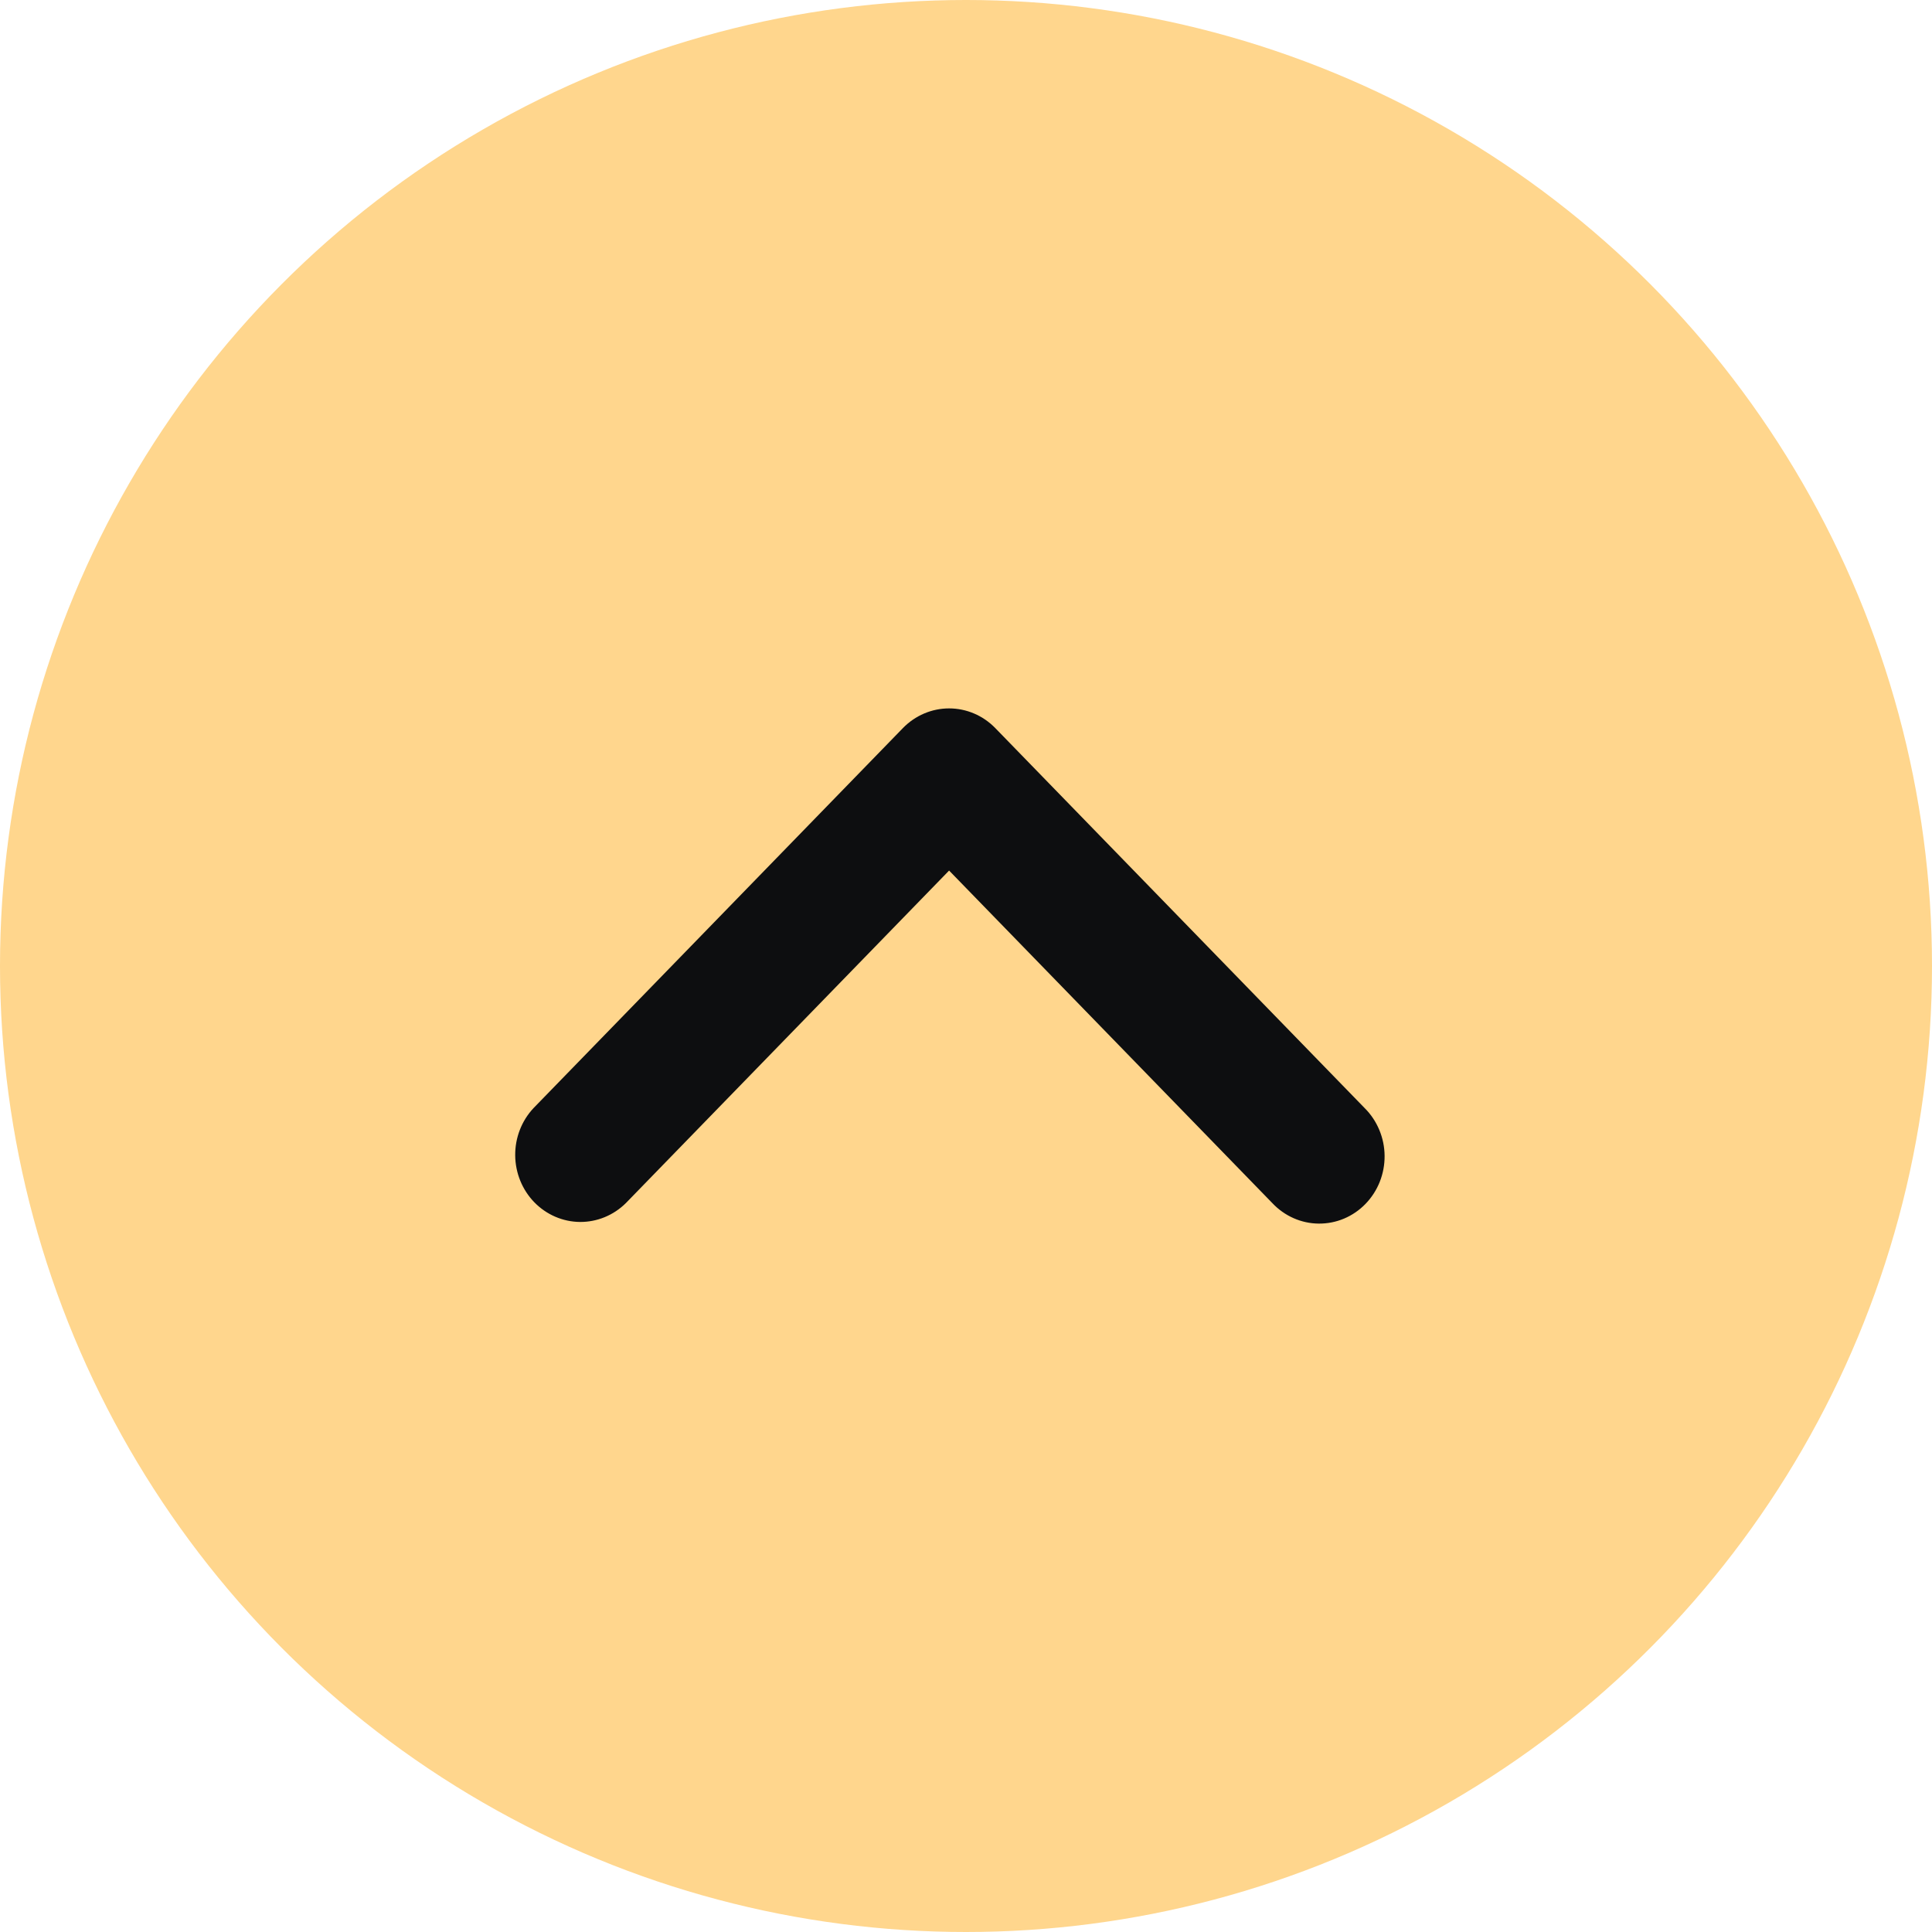
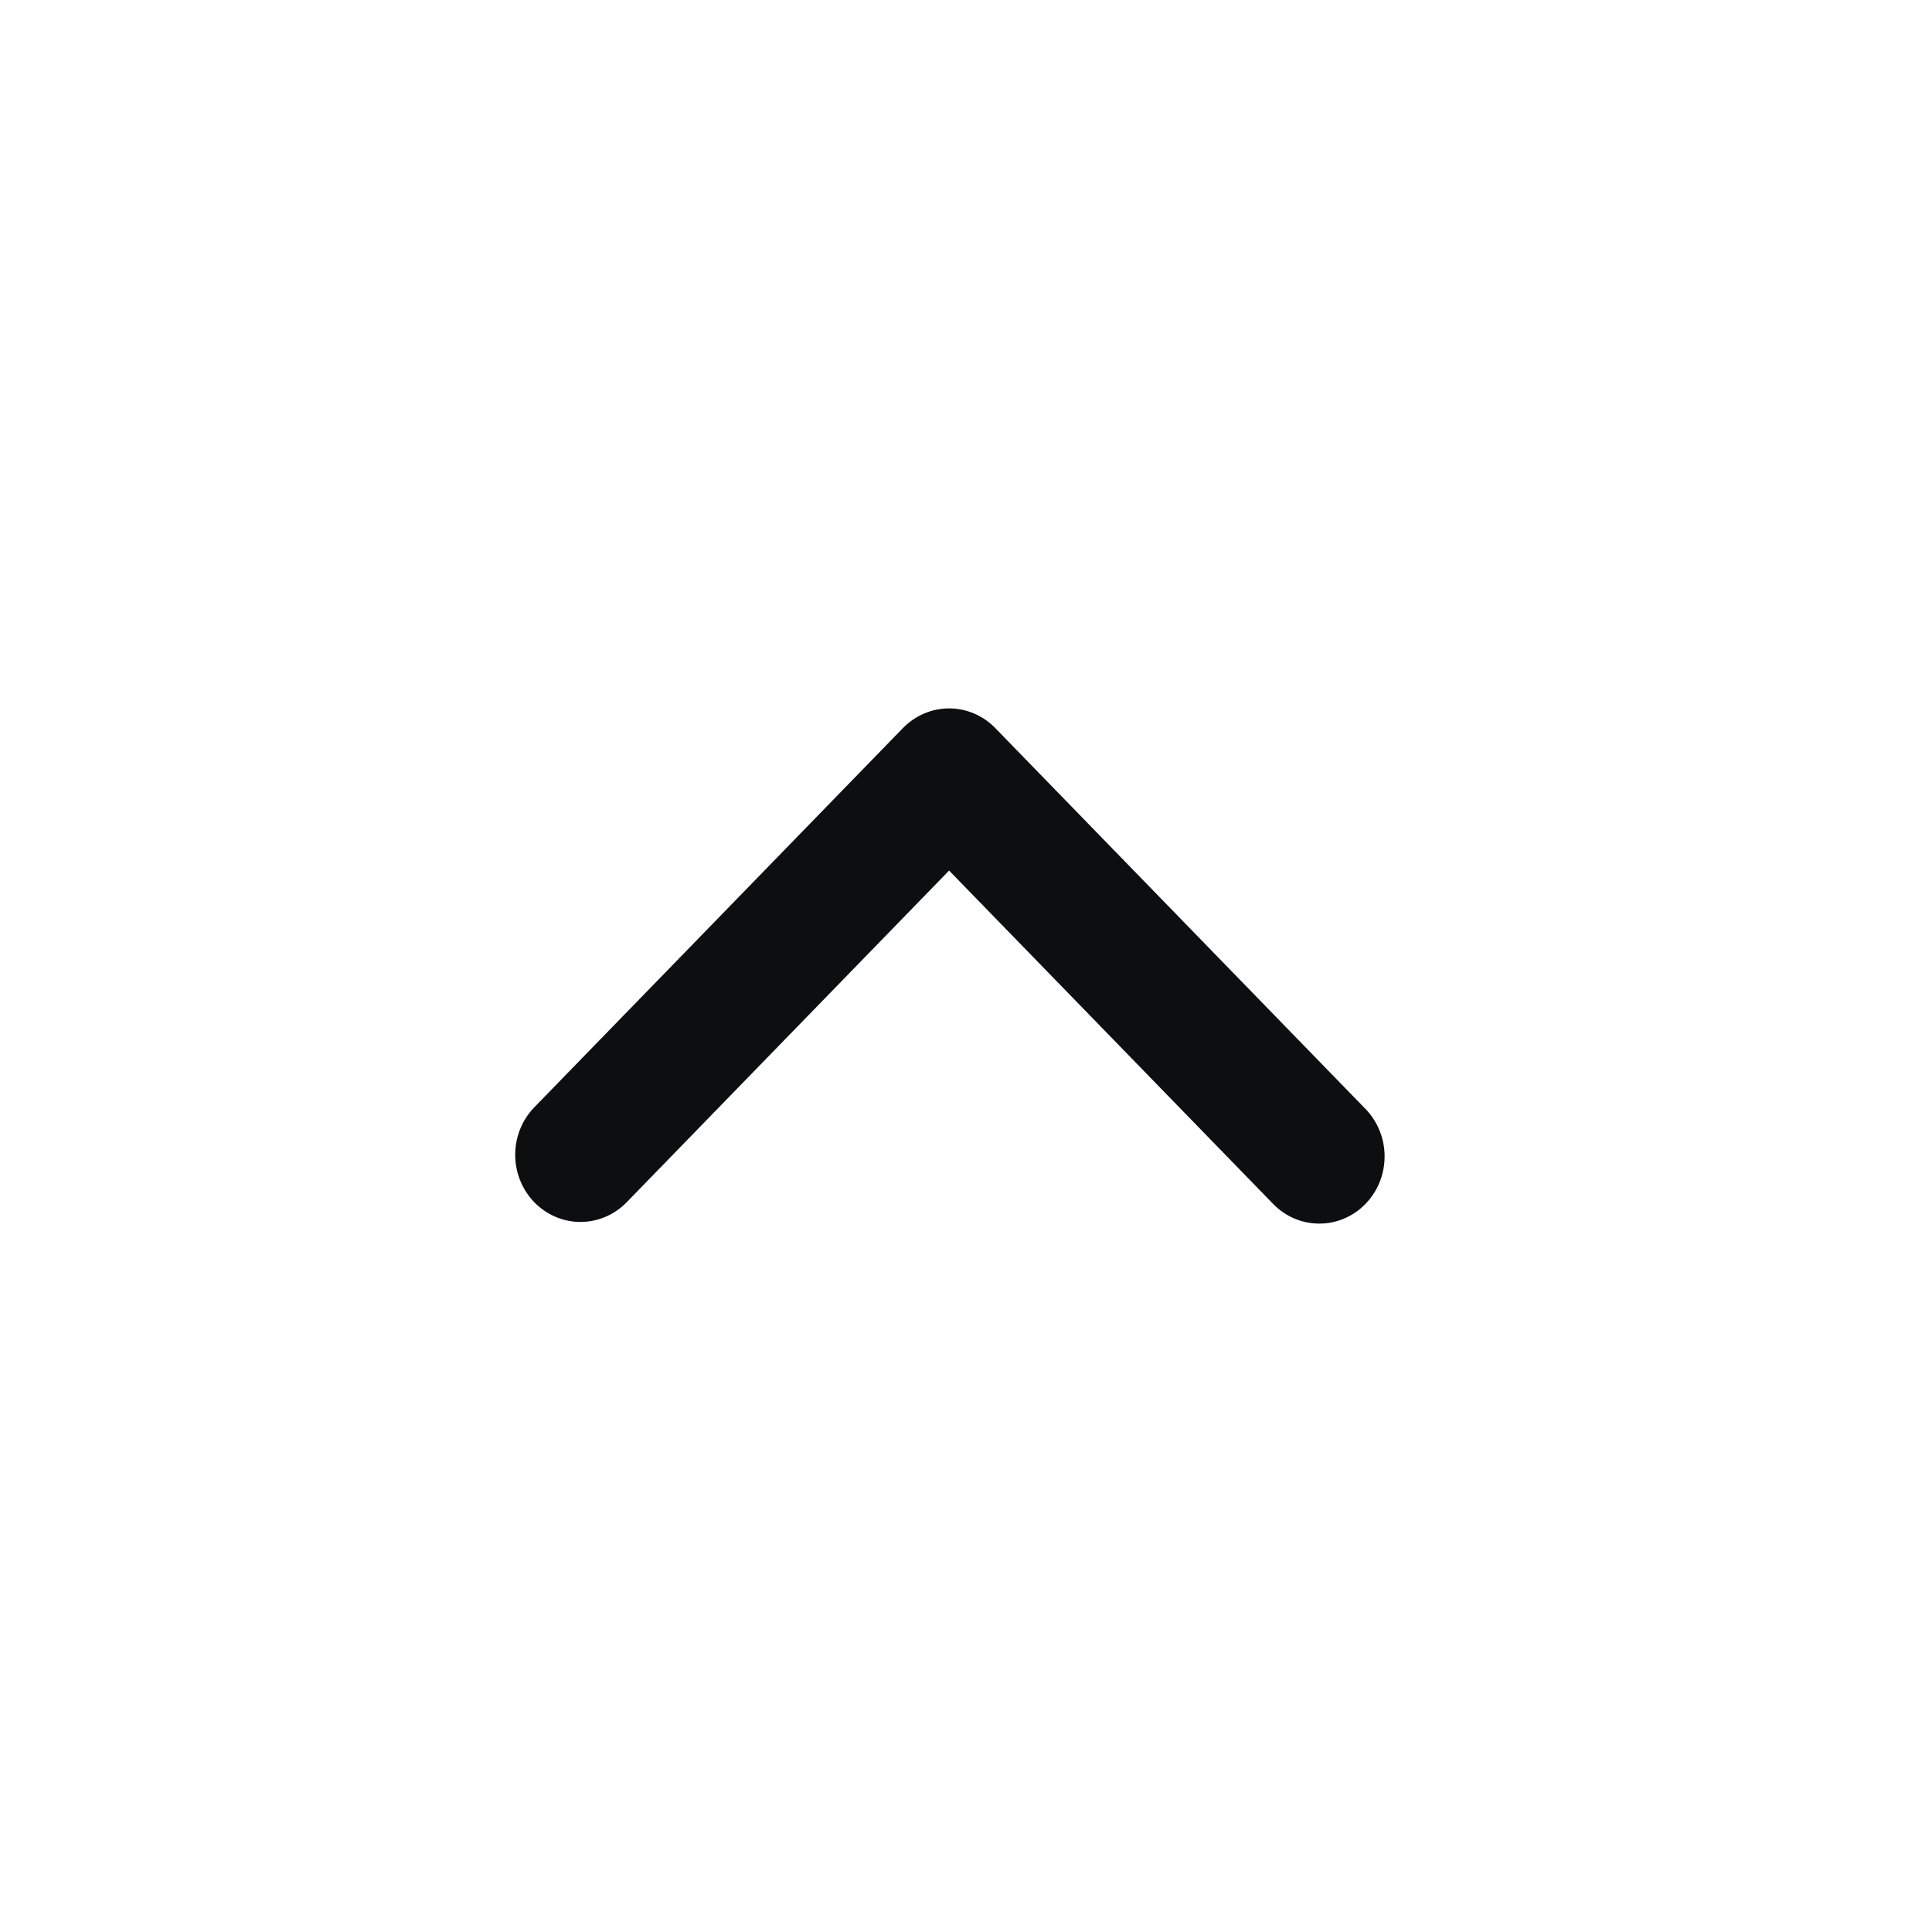
<svg xmlns="http://www.w3.org/2000/svg" width="60" height="60" viewBox="0 0 60 60" fill="none">
-   <circle cx="30" cy="30" r="30" fill="#ffd68d" />
-   <path fill-rule="evenodd" clip-rule="evenodd" d="M28.041 22.611C28.422 22.22 28.937 22 29.475 22 30.013 22 30.529 22.22 30.909 22.611L42.381 34.413C42.575 34.605 42.729 34.836 42.835 35.09 42.942 35.345 42.998 35.619 43 35.896 43.002 36.173 42.951 36.447 42.849 36.704 42.747 36.96 42.596 37.193 42.406 37.389 42.216 37.585 41.989 37.74 41.74 37.845 41.491 37.95 41.224 38.002 40.954 38 40.685 37.998 40.419 37.94 40.172 37.831 39.924 37.721 39.7 37.562 39.513 37.363L29.475 27.036 19.437 37.363C19.054 37.743 18.542 37.953 18.01 37.949 17.479 37.944 16.97 37.724 16.594 37.338 16.218 36.951 16.005 36.428 16 35.881 15.995 35.334 16.2 34.806 16.569 34.413l11.472-11.802z" fill="#0d0e10" />
+   <path fill-rule="evenodd" clip-rule="evenodd" d="M28.041 22.611C28.422 22.22 28.937 22 29.475 22 30.013 22 30.529 22.22 30.909 22.611L42.381 34.413C42.575 34.605 42.729 34.836 42.835 35.09 42.942 35.345 42.998 35.619 43 35.896 43.002 36.173 42.951 36.447 42.849 36.704 42.747 36.96 42.596 37.193 42.406 37.389 42.216 37.585 41.989 37.74 41.74 37.845 41.491 37.95 41.224 38.002 40.954 38 40.685 37.998 40.419 37.94 40.172 37.831 39.924 37.721 39.7 37.562 39.513 37.363L29.475 27.036 19.437 37.363C19.054 37.743 18.542 37.953 18.01 37.949 17.479 37.944 16.97 37.724 16.594 37.338 16.218 36.951 16.005 36.428 16 35.881 15.995 35.334 16.2 34.806 16.569 34.413l11.472-11.802" fill="#0d0e10" />
</svg>